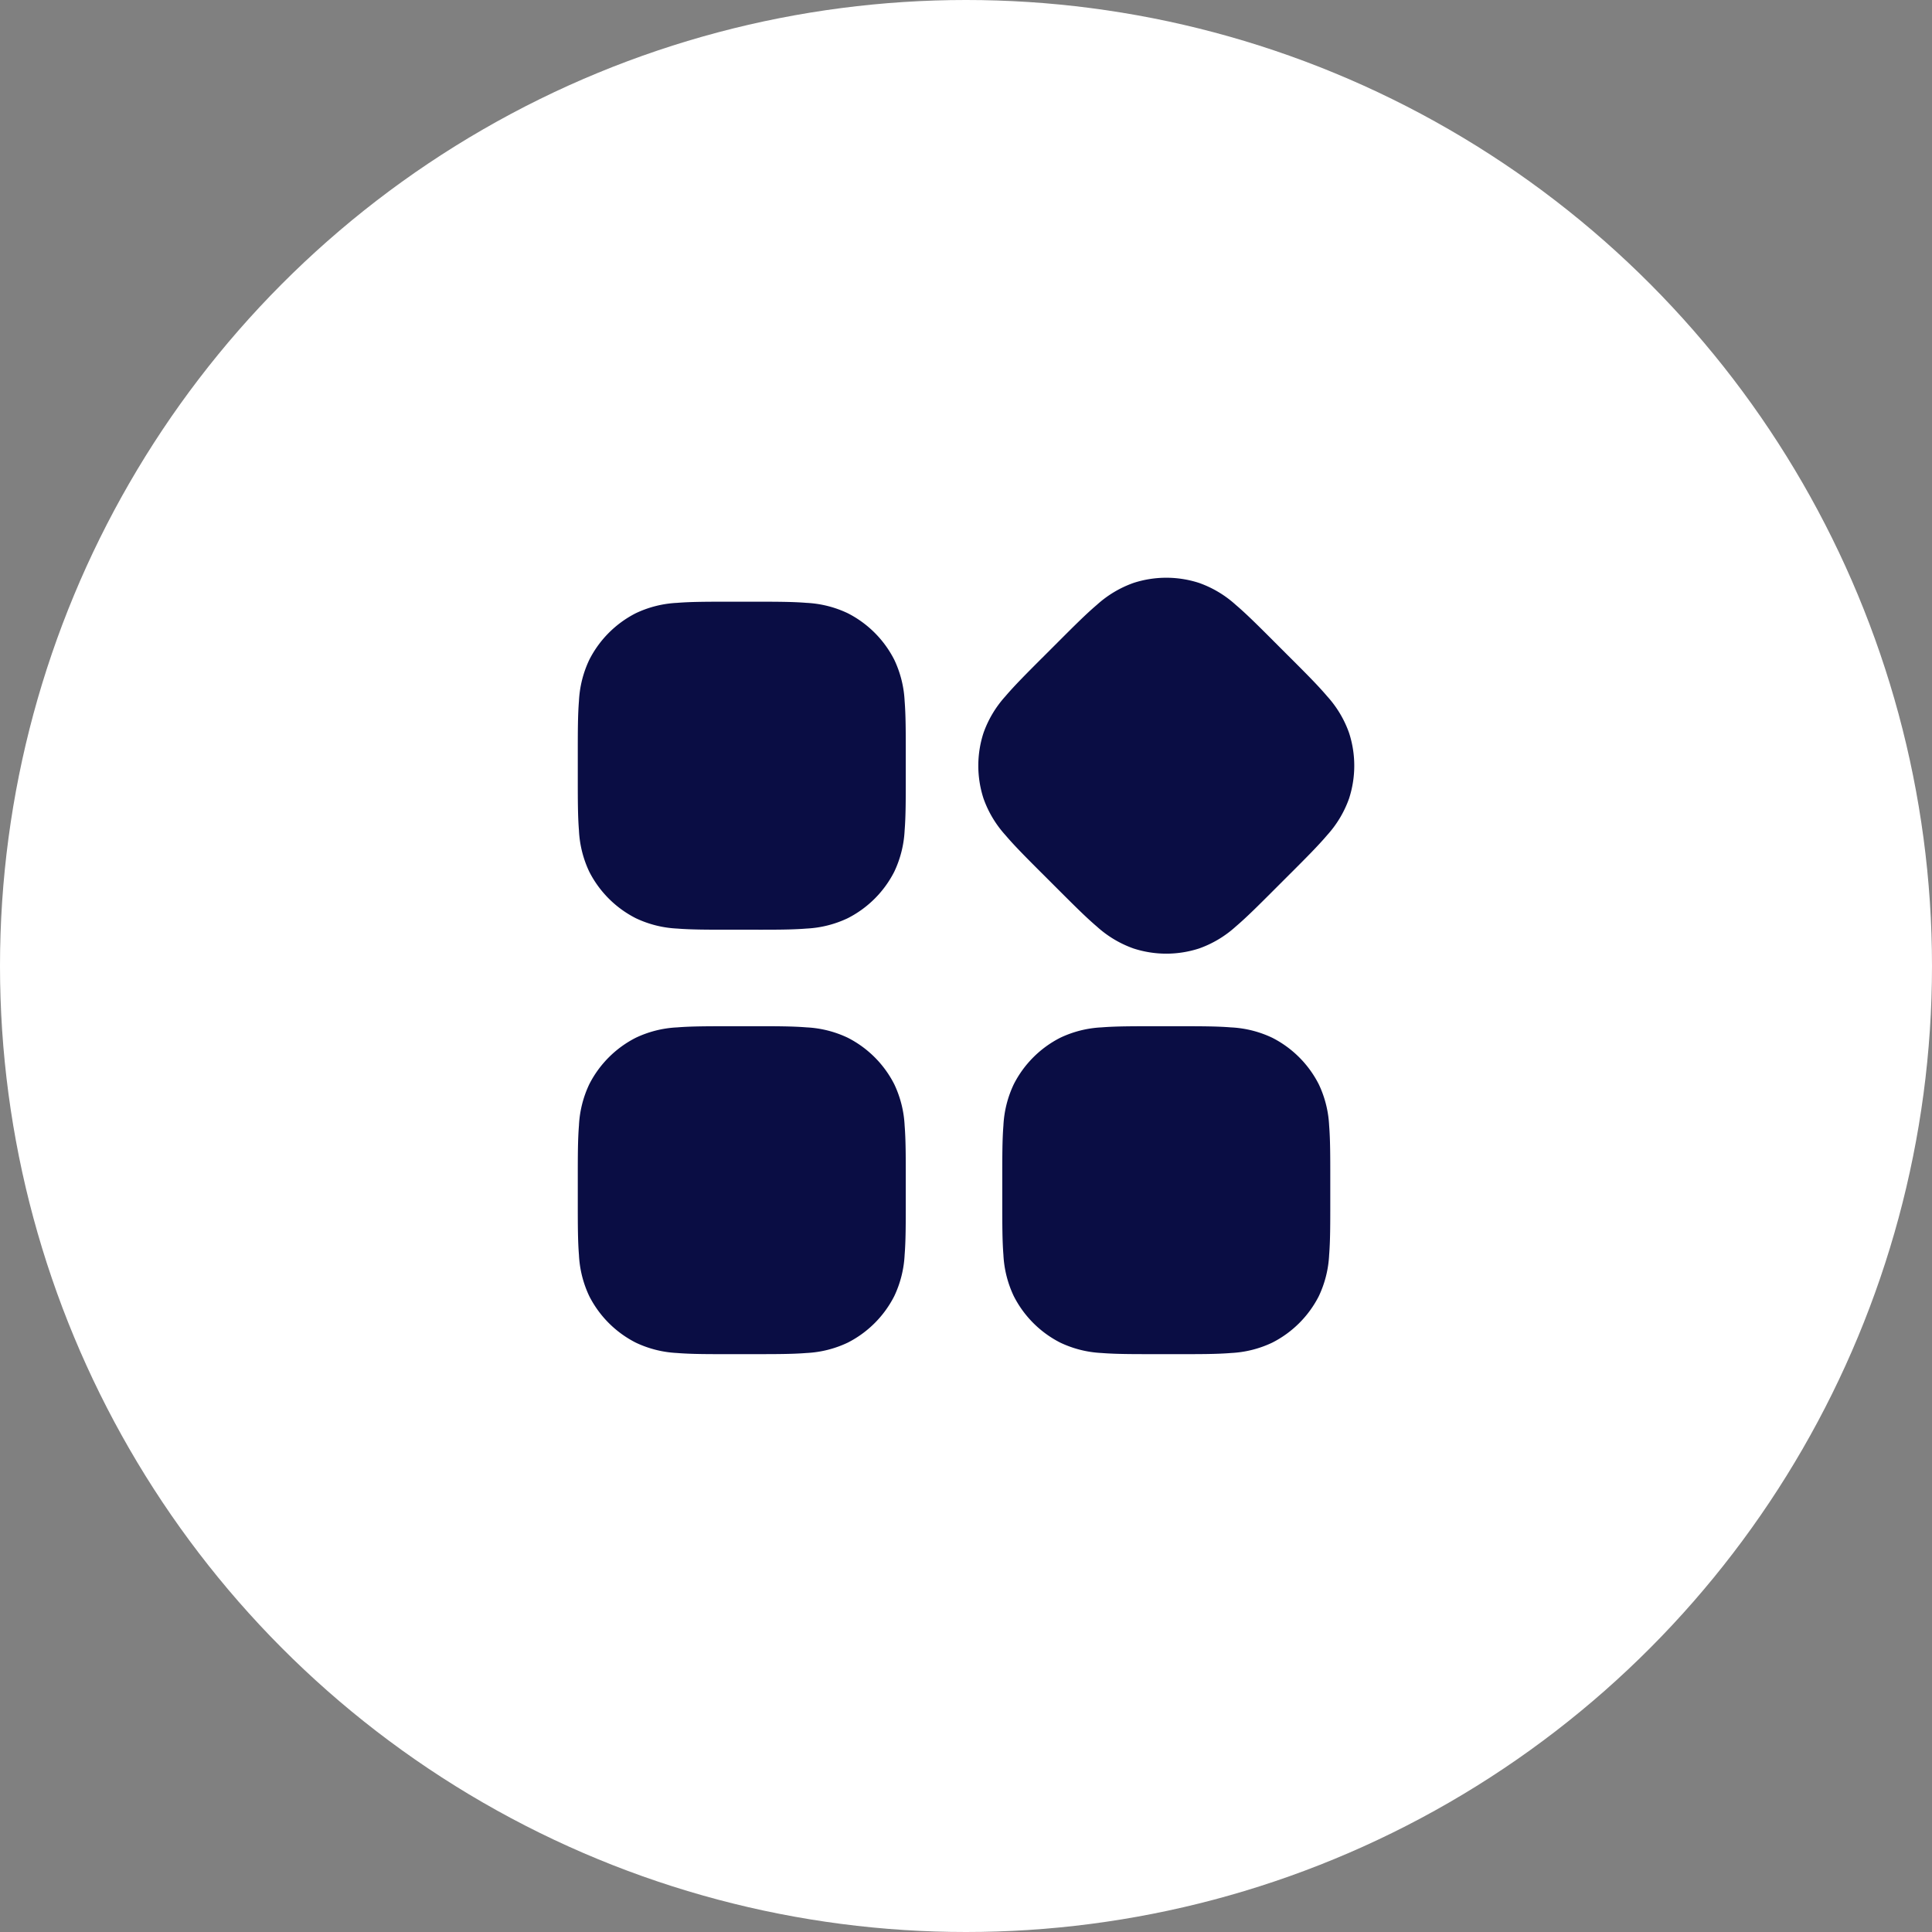
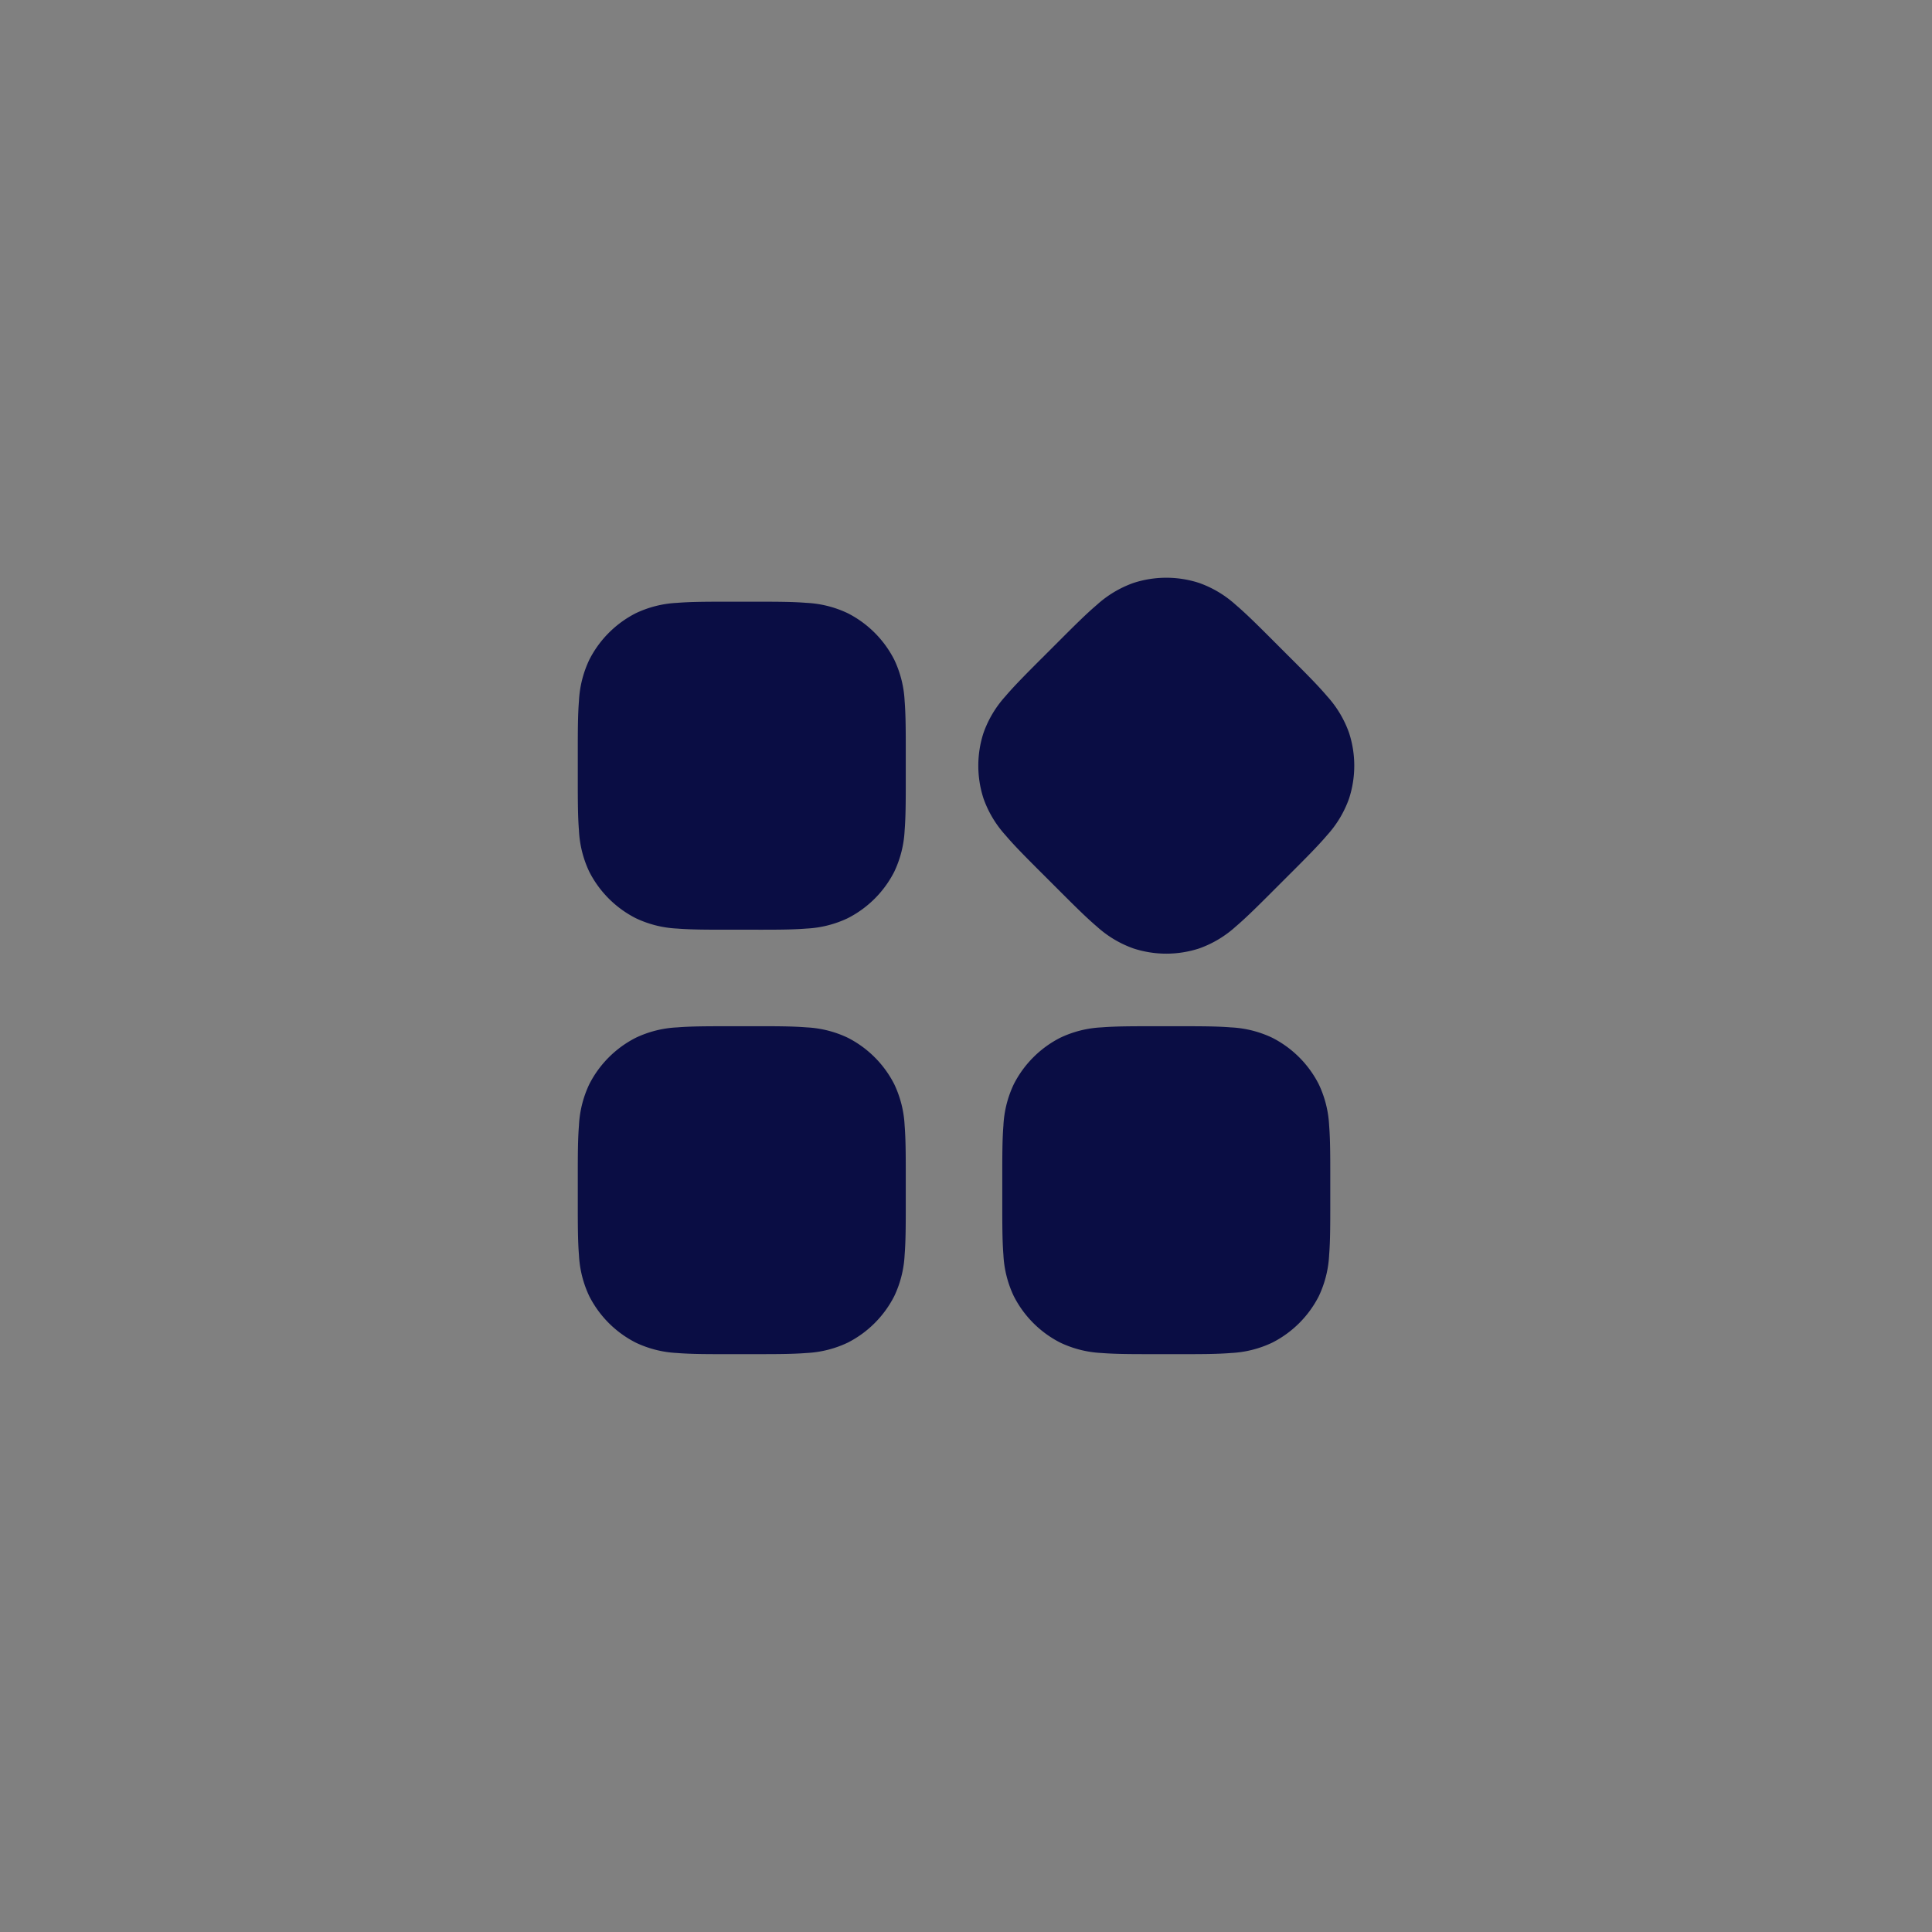
<svg xmlns="http://www.w3.org/2000/svg" width="80" height="80" viewBox="0 0 80 80">
  <rect x="0" y="0" width="80" height="80" fill="#808080" stroke="none" />
  <g id="icon-1" transform="translate(-513 -1216)">
-     <circle id="icon-1-2" data-name="icon-1" cx="40" cy="40" r="40" transform="translate(513 1216)" fill="#fff" />
    <path id="apps" d="M31.049,4.237l.034.034.678.678.035.034c.6.6,1.107,1.107,1.485,1.553a4.485,4.485,0,0,1,.908,1.518,4.394,4.394,0,0,1,0,2.716,4.486,4.486,0,0,1-.908,1.518c-.378.445-.882.949-1.485,1.553l-.035.034-.678.678-.034.034h0c-.6.6-1.107,1.107-1.552,1.485a4.488,4.488,0,0,1-1.518.908,4.394,4.394,0,0,1-2.716,0,4.488,4.488,0,0,1-1.518-.908c-.445-.378-.949-.882-1.553-1.485l-.034-.034-.678-.678-.035-.034c-.6-.6-1.107-1.107-1.485-1.553a4.486,4.486,0,0,1-.908-1.518,4.394,4.394,0,0,1,0-2.716,4.485,4.485,0,0,1,.908-1.518c.378-.445.882-.949,1.485-1.553l.035-.034.678-.678.034-.034c.6-.6,1.107-1.107,1.553-1.485a4.488,4.488,0,0,1,1.518-.908,4.395,4.395,0,0,1,2.716,0,4.488,4.488,0,0,1,1.518.908c.445.378.949.882,1.553,1.485ZM8.514,2.621H9.57c.854,0,1.566,0,2.148.048a4.488,4.488,0,0,1,1.716.431,4.4,4.4,0,0,1,1.921,1.921,4.491,4.491,0,0,1,.431,1.716c.047.582.047,1.294.047,2.148h0V9.941h0c0,.854,0,1.566-.047,2.148a4.491,4.491,0,0,1-.431,1.716,4.395,4.395,0,0,1-1.921,1.92,4.485,4.485,0,0,1-1.716.431c-.582.048-1.295.048-2.148.047H8.514c-.854,0-1.566,0-2.148-.047a4.485,4.485,0,0,1-1.716-.431,4.394,4.394,0,0,1-1.921-1.92A4.488,4.488,0,0,1,2.3,12.089c-.048-.582-.048-1.294-.048-2.148h0V8.885h0c0-.854,0-1.566.048-2.148a4.488,4.488,0,0,1,.431-1.716A4.395,4.395,0,0,1,4.65,3.1a4.488,4.488,0,0,1,1.716-.431c.582-.048,1.295-.048,2.148-.048ZM8.562,20.2H8.514c-.854,0-1.566,0-2.148.048a4.485,4.485,0,0,0-1.716.431A4.394,4.394,0,0,0,2.729,22.6,4.487,4.487,0,0,0,2.3,24.315c-.048.582-.048,1.294-.048,2.148V27.52c0,.854,0,1.566.048,2.148a4.487,4.487,0,0,0,.431,1.716A4.394,4.394,0,0,0,4.65,33.3a4.485,4.485,0,0,0,1.716.431c.582.048,1.294.048,2.148.047H9.57c.854,0,1.566,0,2.148-.047a4.485,4.485,0,0,0,1.716-.431,4.394,4.394,0,0,0,1.921-1.921,4.49,4.49,0,0,0,.431-1.716c.047-.582.047-1.295.047-2.148V26.463c0-.854,0-1.566-.047-2.148a4.49,4.49,0,0,0-.431-1.716,4.394,4.394,0,0,0-1.921-1.921,4.485,4.485,0,0,0-1.716-.431c-.582-.048-1.295-.048-2.148-.048H8.562Zm17.53,0h1.056c.854,0,1.566,0,2.148.048a4.485,4.485,0,0,1,1.716.431A4.394,4.394,0,0,1,32.933,22.6a4.49,4.49,0,0,1,.431,1.716c.047.582.047,1.295.047,2.148V27.52c0,.854,0,1.566-.047,2.148a4.49,4.49,0,0,1-.431,1.716A4.395,4.395,0,0,1,31.012,33.3a4.485,4.485,0,0,1-1.716.431c-.582.048-1.295.048-2.148.047H26.092c-.854,0-1.566,0-2.148-.047a4.485,4.485,0,0,1-1.716-.431,4.395,4.395,0,0,1-1.921-1.921,4.49,4.49,0,0,1-.431-1.716c-.047-.582-.047-1.295-.047-2.148V26.463c0-.854,0-1.566.047-2.148a4.49,4.49,0,0,1,.431-1.716,4.395,4.395,0,0,1,1.921-1.921,4.485,4.485,0,0,1,1.716-.431C24.526,20.2,25.238,20.2,26.092,20.2Z" transform="translate(534.673 1238.294)" fill="#0a0d44" fill-rule="evenodd" />
  </g>
</svg>